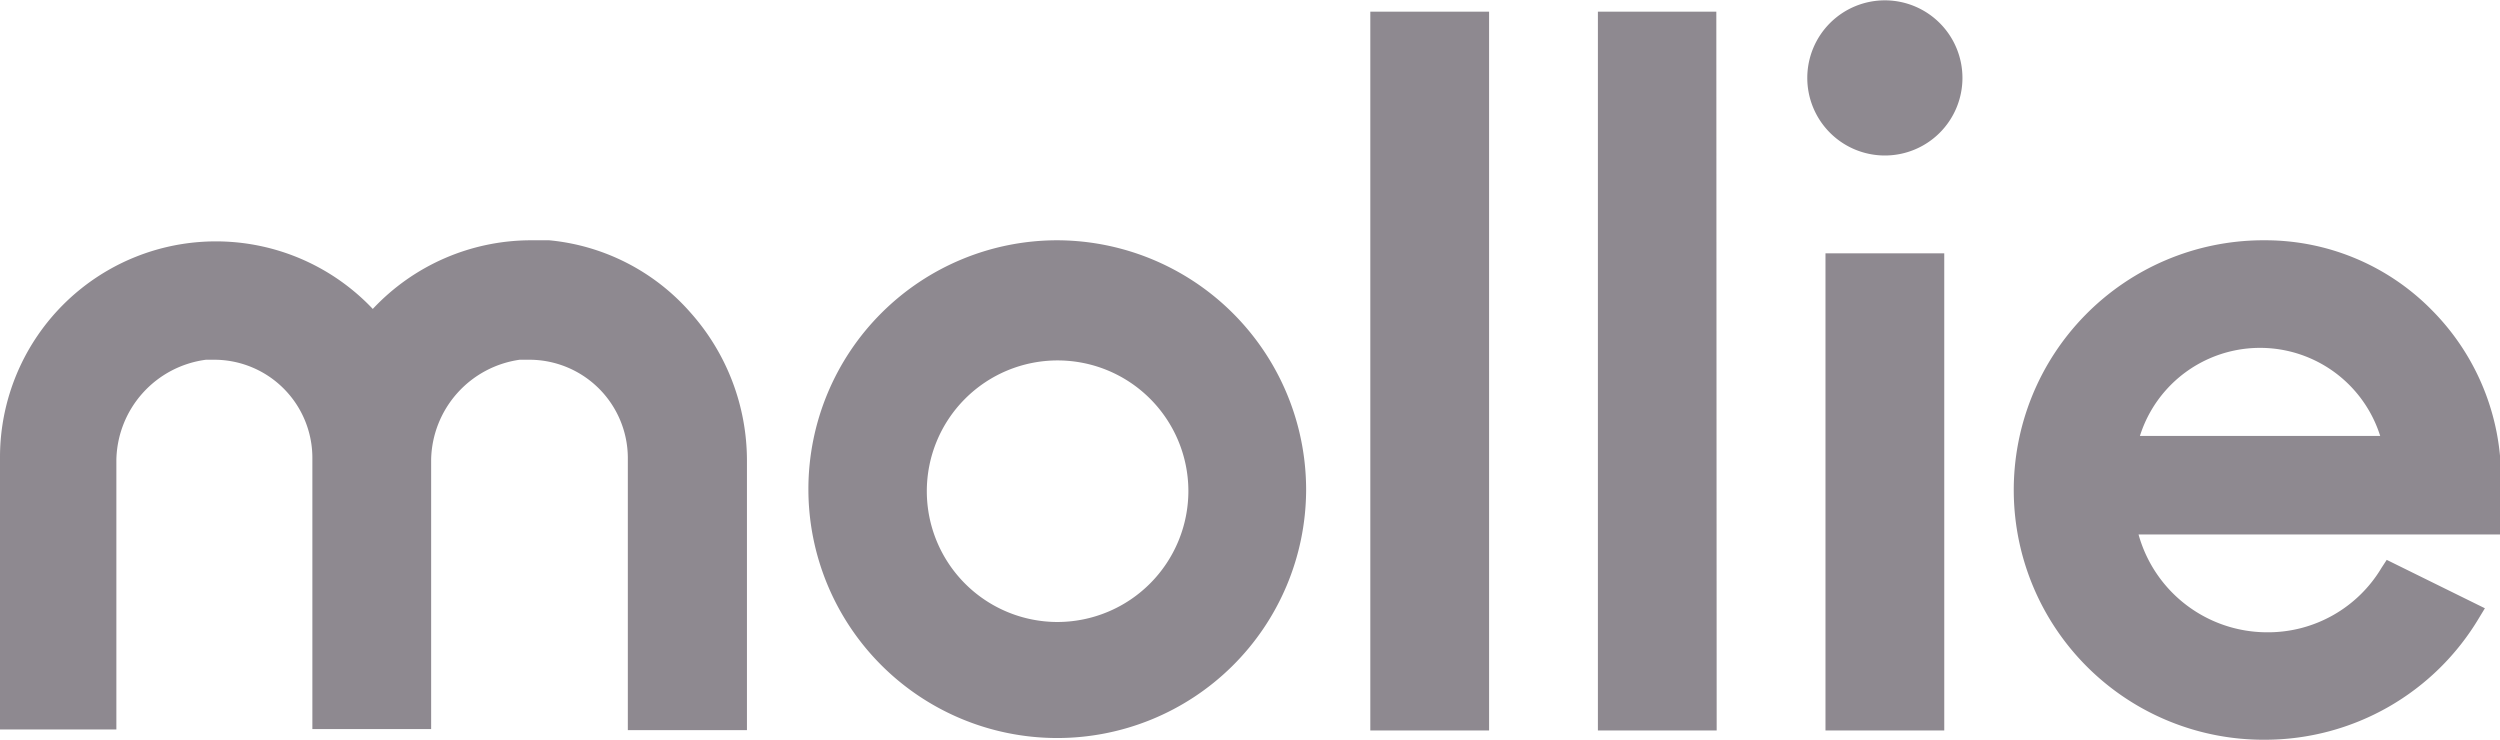
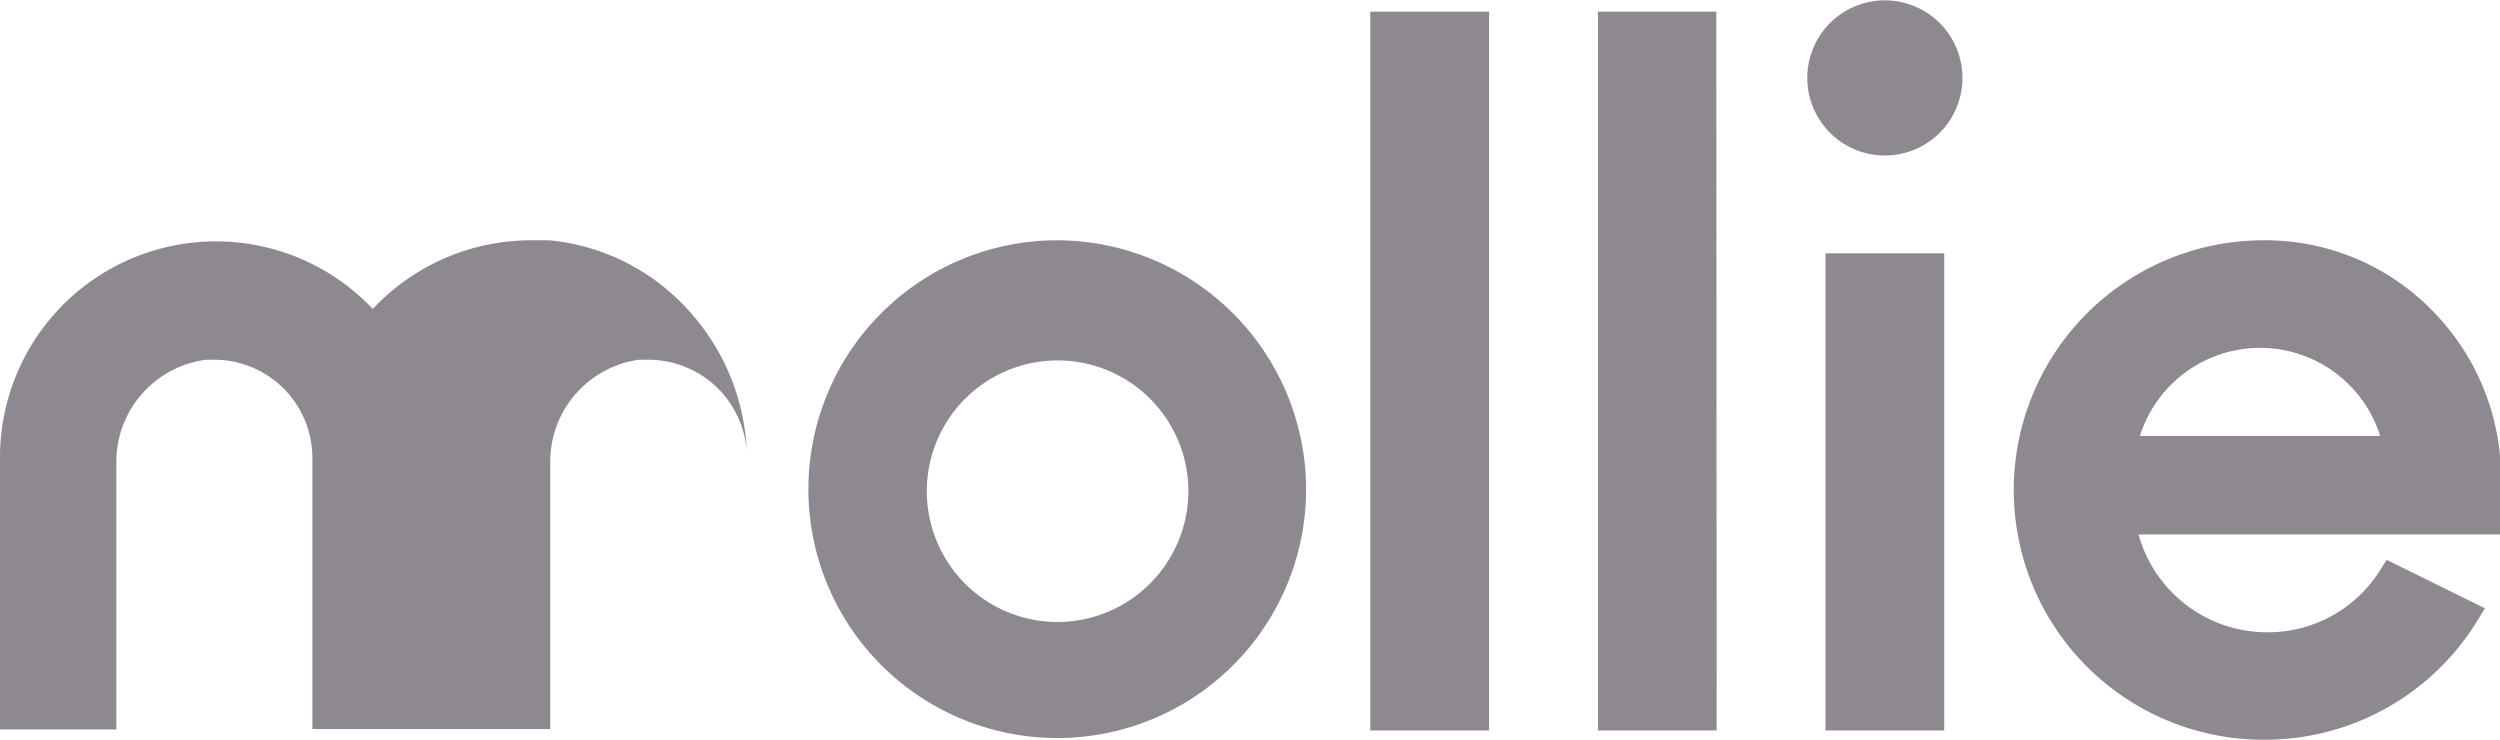
<svg xmlns="http://www.w3.org/2000/svg" viewBox="0 0 72.83 21.56">
  <defs>
    <style>.cls-1{fill:#8e8990;}</style>
  </defs>
  <g id="Layer_2" data-name="Layer 2">
    <g id="Logos">
-       <path class="cls-1" d="M52.65,2.26A2.26,2.26,0,1,1,54.9,4.53,2.26,2.26,0,0,1,52.65,2.26ZM20.11,9.1a6.48,6.48,0,0,1,1.65,4.31v7.86H18.29V13.32a2.87,2.87,0,0,0-2.86-2.84h-.29a3,3,0,0,0-2.58,2.9v7.86H9.1V13.33a2.86,2.86,0,0,0-2.85-2.85H6A3,3,0,0,0,3.39,13.4v7.85H0V13.3A6.29,6.29,0,0,1,10.86,9a6.32,6.32,0,0,1,4.59-2L16,7A6.25,6.25,0,0,1,20.11,9.1ZM43.38,21.28H39.92V.34h3.46Zm6.63,0H46.55V.34H50Zm6.63,0H53.18V7.38h3.46Zm16.19-5.71H62.3a3.89,3.89,0,0,0,3.75,2.85,3.85,3.85,0,0,0,3.33-1.88l.15-.23,2.86,1.41-.17.28A7.26,7.26,0,0,1,66,21.55h0A7.26,7.26,0,0,1,65.88,7H66a6.8,6.8,0,0,1,4.86,2.05,6.93,6.93,0,0,1,2,4.89v1.59ZM62.34,12.7h7a3.67,3.67,0,0,0-7,0ZM38.05,14.3A7.25,7.25,0,1,1,30.81,7,7.27,7.27,0,0,1,38.05,14.3Zm-3.43,0a3.81,3.81,0,1,0-3.81,3.82A3.82,3.82,0,0,0,34.62,14.3Z" />
+       <path class="cls-1" d="M52.65,2.26A2.26,2.26,0,1,1,54.9,4.53,2.26,2.26,0,0,1,52.65,2.26ZM20.11,9.1a6.48,6.48,0,0,1,1.65,4.31v7.86V13.32a2.87,2.87,0,0,0-2.86-2.84h-.29a3,3,0,0,0-2.58,2.9v7.86H9.1V13.33a2.86,2.86,0,0,0-2.85-2.85H6A3,3,0,0,0,3.39,13.4v7.85H0V13.3A6.29,6.29,0,0,1,10.86,9a6.32,6.32,0,0,1,4.59-2L16,7A6.25,6.25,0,0,1,20.11,9.1ZM43.38,21.28H39.92V.34h3.46Zm6.63,0H46.55V.34H50Zm6.63,0H53.18V7.38h3.46Zm16.19-5.71H62.3a3.89,3.89,0,0,0,3.75,2.85,3.85,3.85,0,0,0,3.33-1.88l.15-.23,2.86,1.41-.17.28A7.26,7.26,0,0,1,66,21.55h0A7.26,7.26,0,0,1,65.88,7H66a6.8,6.8,0,0,1,4.86,2.05,6.93,6.93,0,0,1,2,4.89v1.59ZM62.34,12.7h7a3.67,3.67,0,0,0-7,0ZM38.05,14.3A7.25,7.25,0,1,1,30.81,7,7.27,7.27,0,0,1,38.05,14.3Zm-3.43,0a3.81,3.81,0,1,0-3.81,3.82A3.82,3.82,0,0,0,34.62,14.3Z" />
    </g>
  </g>
</svg>